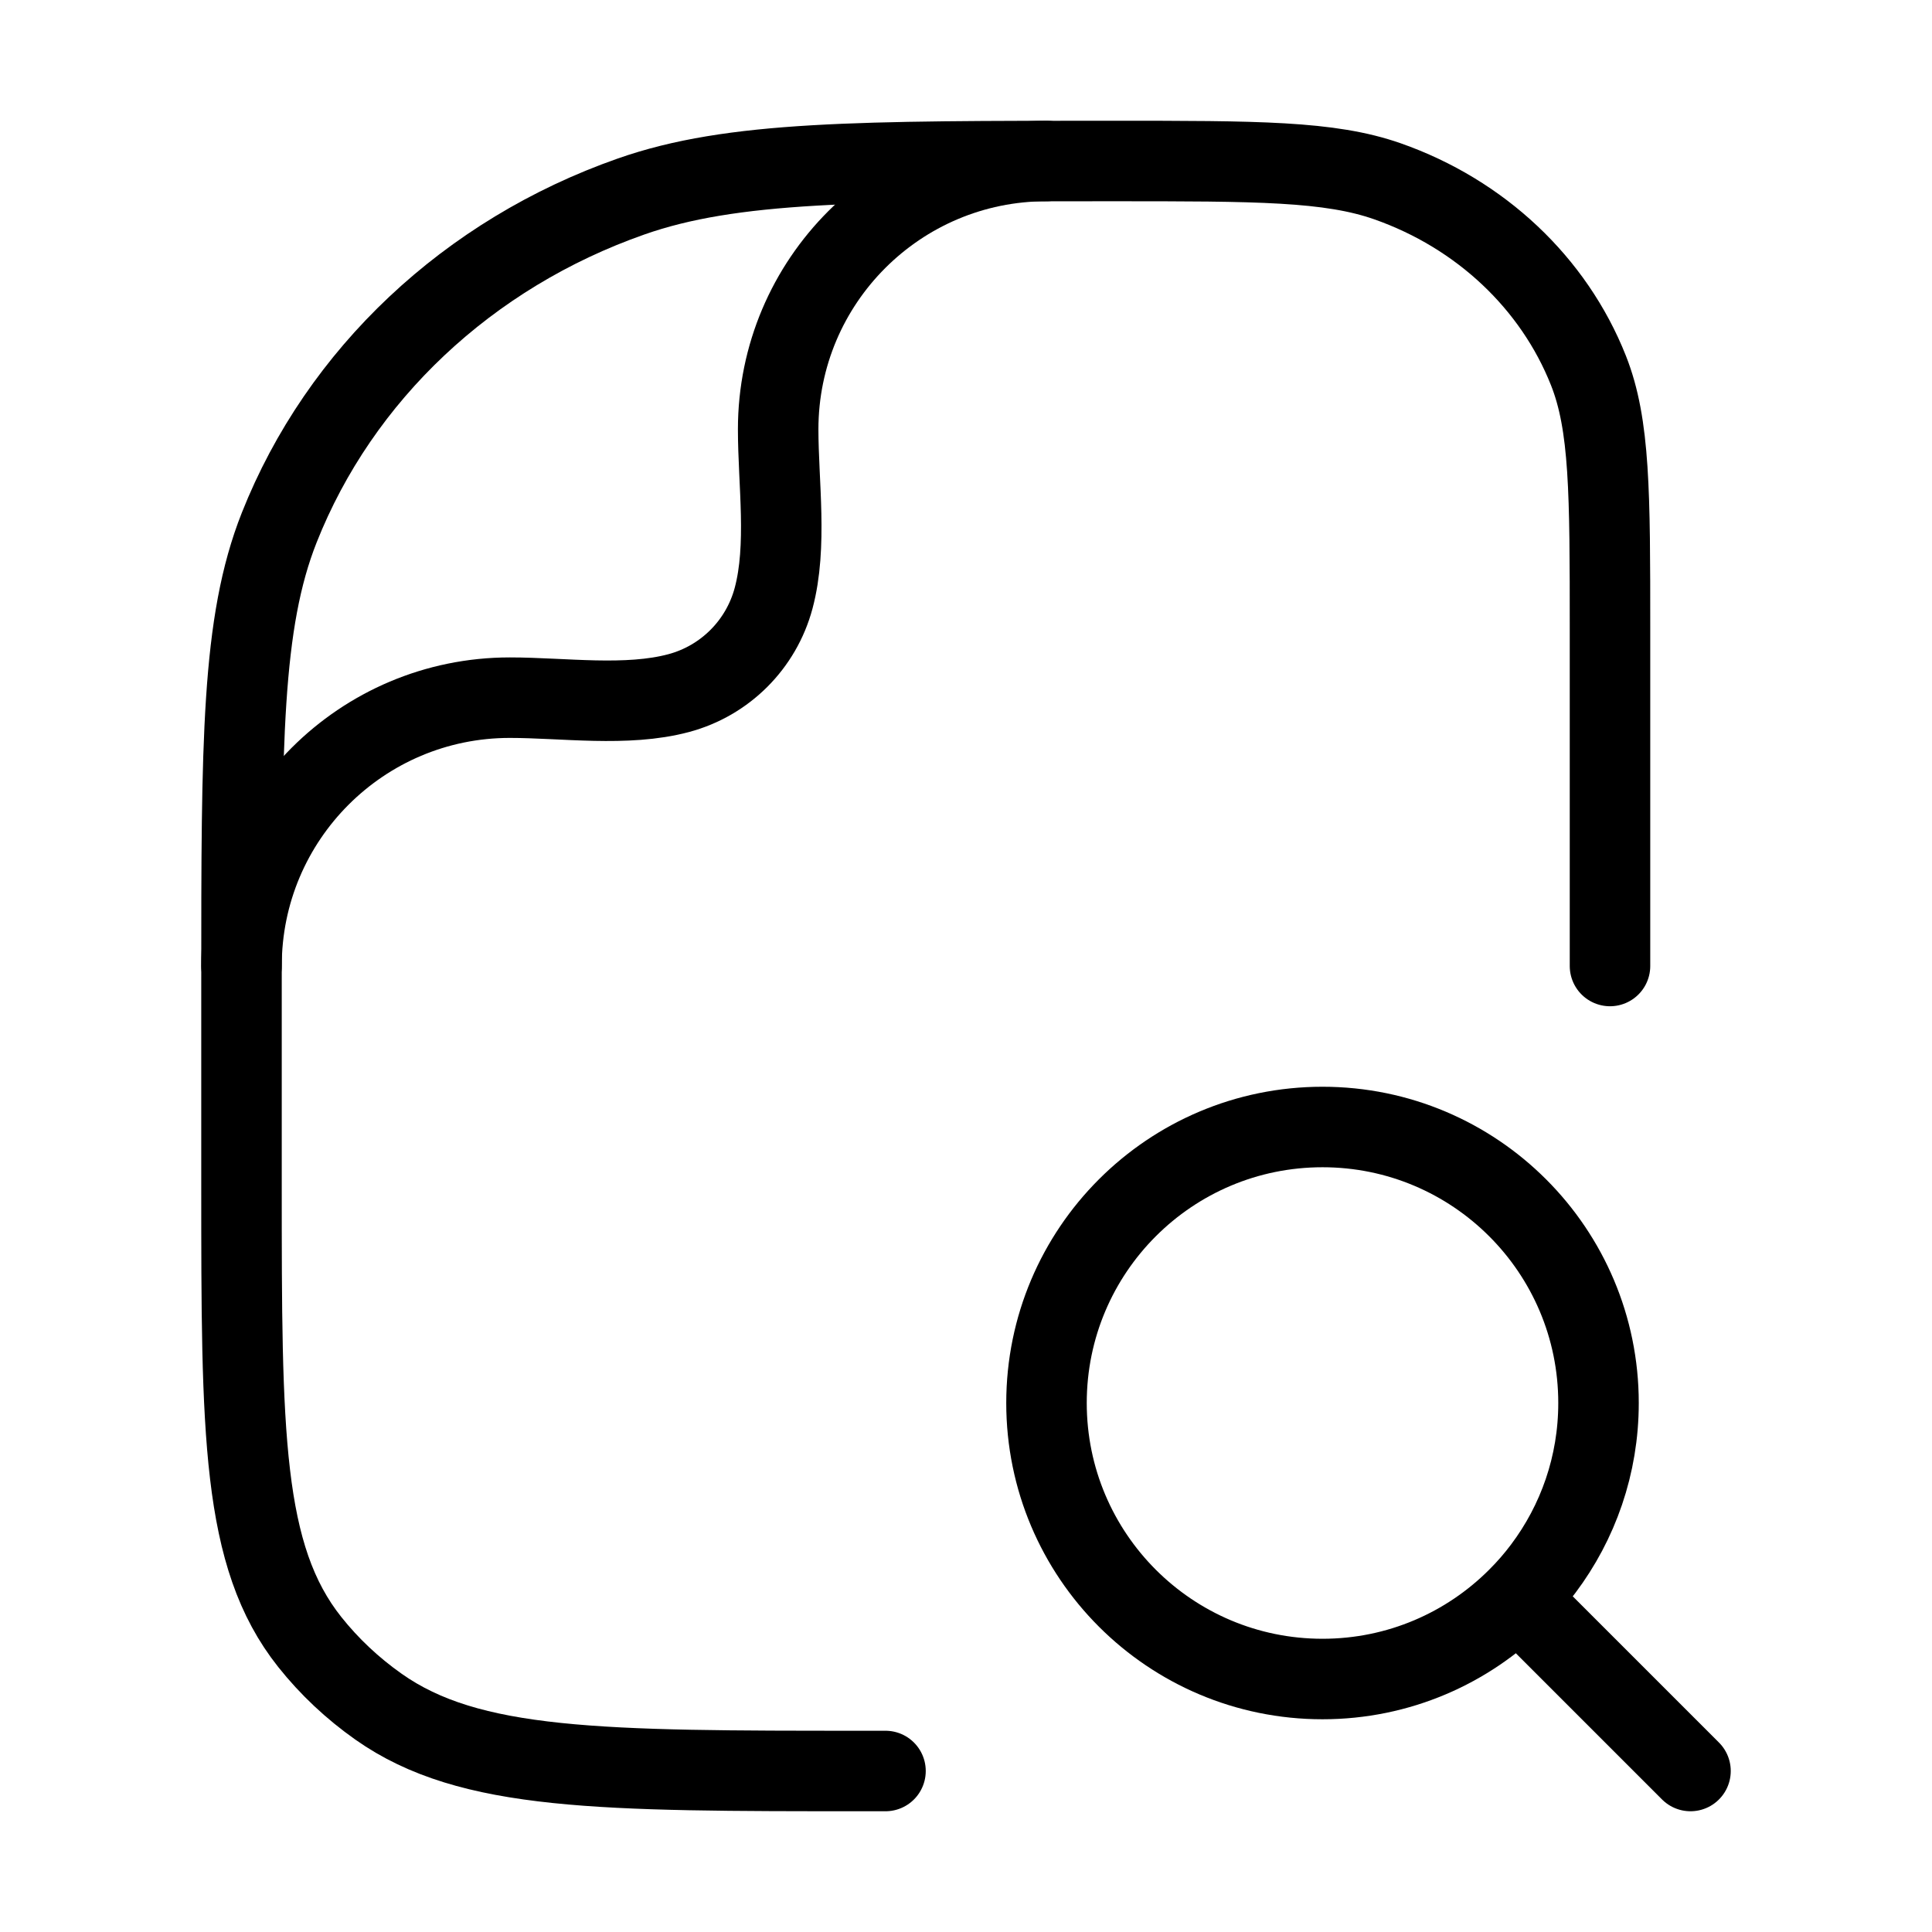
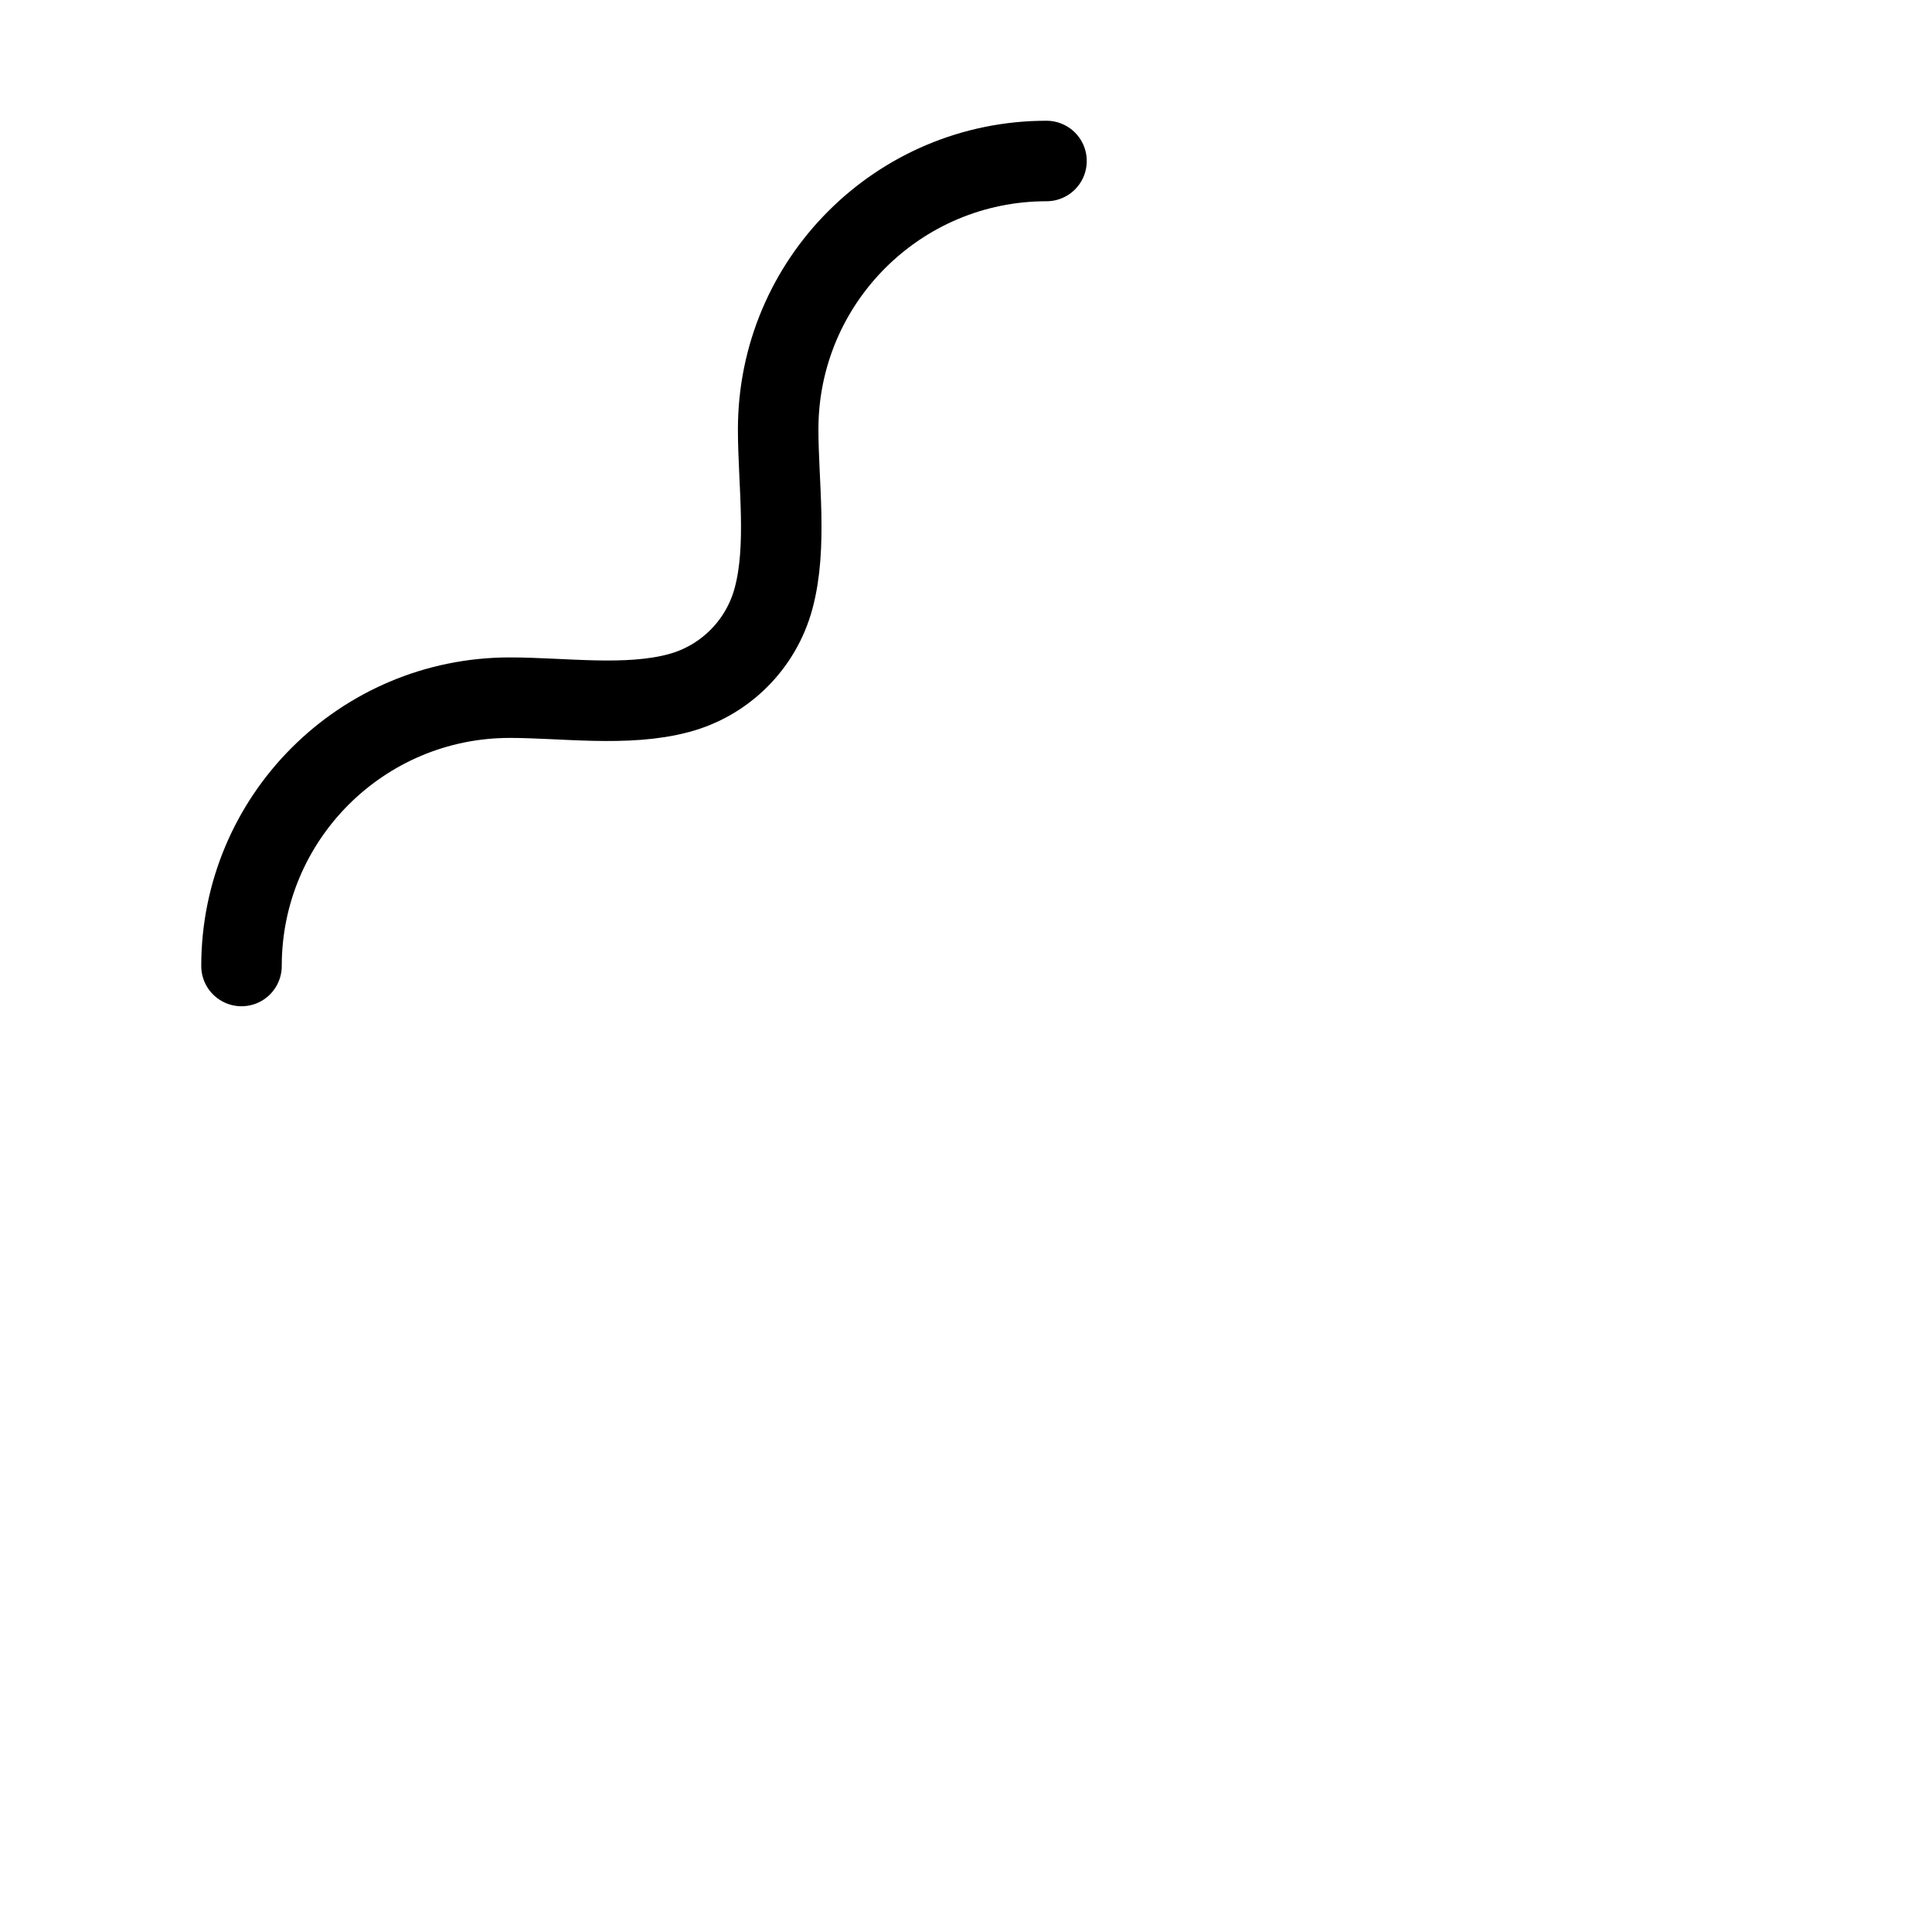
<svg xmlns="http://www.w3.org/2000/svg" width="36" height="36" viewBox="0 0 36 36" fill="none">
  <g id="file-search">
    <g id="elements">
-       <path id="Ellipse 350" d="M31.5 33L28.279 29.779M28.279 29.779C28.451 29.608 28.611 29.424 28.757 29.229C29.403 28.369 29.786 27.301 29.786 26.143C29.786 23.302 27.483 21 24.643 21C21.802 21 19.5 23.302 19.5 26.143C19.5 28.983 21.802 31.286 24.643 31.286C26.063 31.286 27.349 30.71 28.279 29.779Z" stroke="black" stroke-width="1.5" stroke-linecap="round" />
-       <path id="Rectangle 2173" d="M16.5 33H16.091C11.199 33 8.753 33 7.055 31.803C6.568 31.46 6.136 31.054 5.772 30.596C4.5 28.997 4.5 26.695 4.5 22.091V18.273C4.5 13.828 4.5 11.606 5.203 9.831C6.334 6.977 8.726 4.726 11.758 3.662C13.643 3 16.005 3 20.727 3C23.426 3 24.775 3 25.853 3.378C27.585 3.986 28.952 5.273 29.598 6.903C30 7.917 30 9.187 30 11.727V18" stroke="black" stroke-width="1.5" stroke-linecap="round" stroke-linejoin="round" />
      <path id="Vector" d="M4.5 18C4.5 15.239 6.739 13 9.5 13C10.499 13 11.676 13.175 12.647 12.915C13.51 12.684 14.184 12.01 14.415 11.147C14.675 10.176 14.5 8.999 14.5 8C14.5 5.239 16.739 3 19.5 3" stroke="black" stroke-width="1.5" stroke-linecap="round" stroke-linejoin="round" />
    </g>
  </g>
</svg>